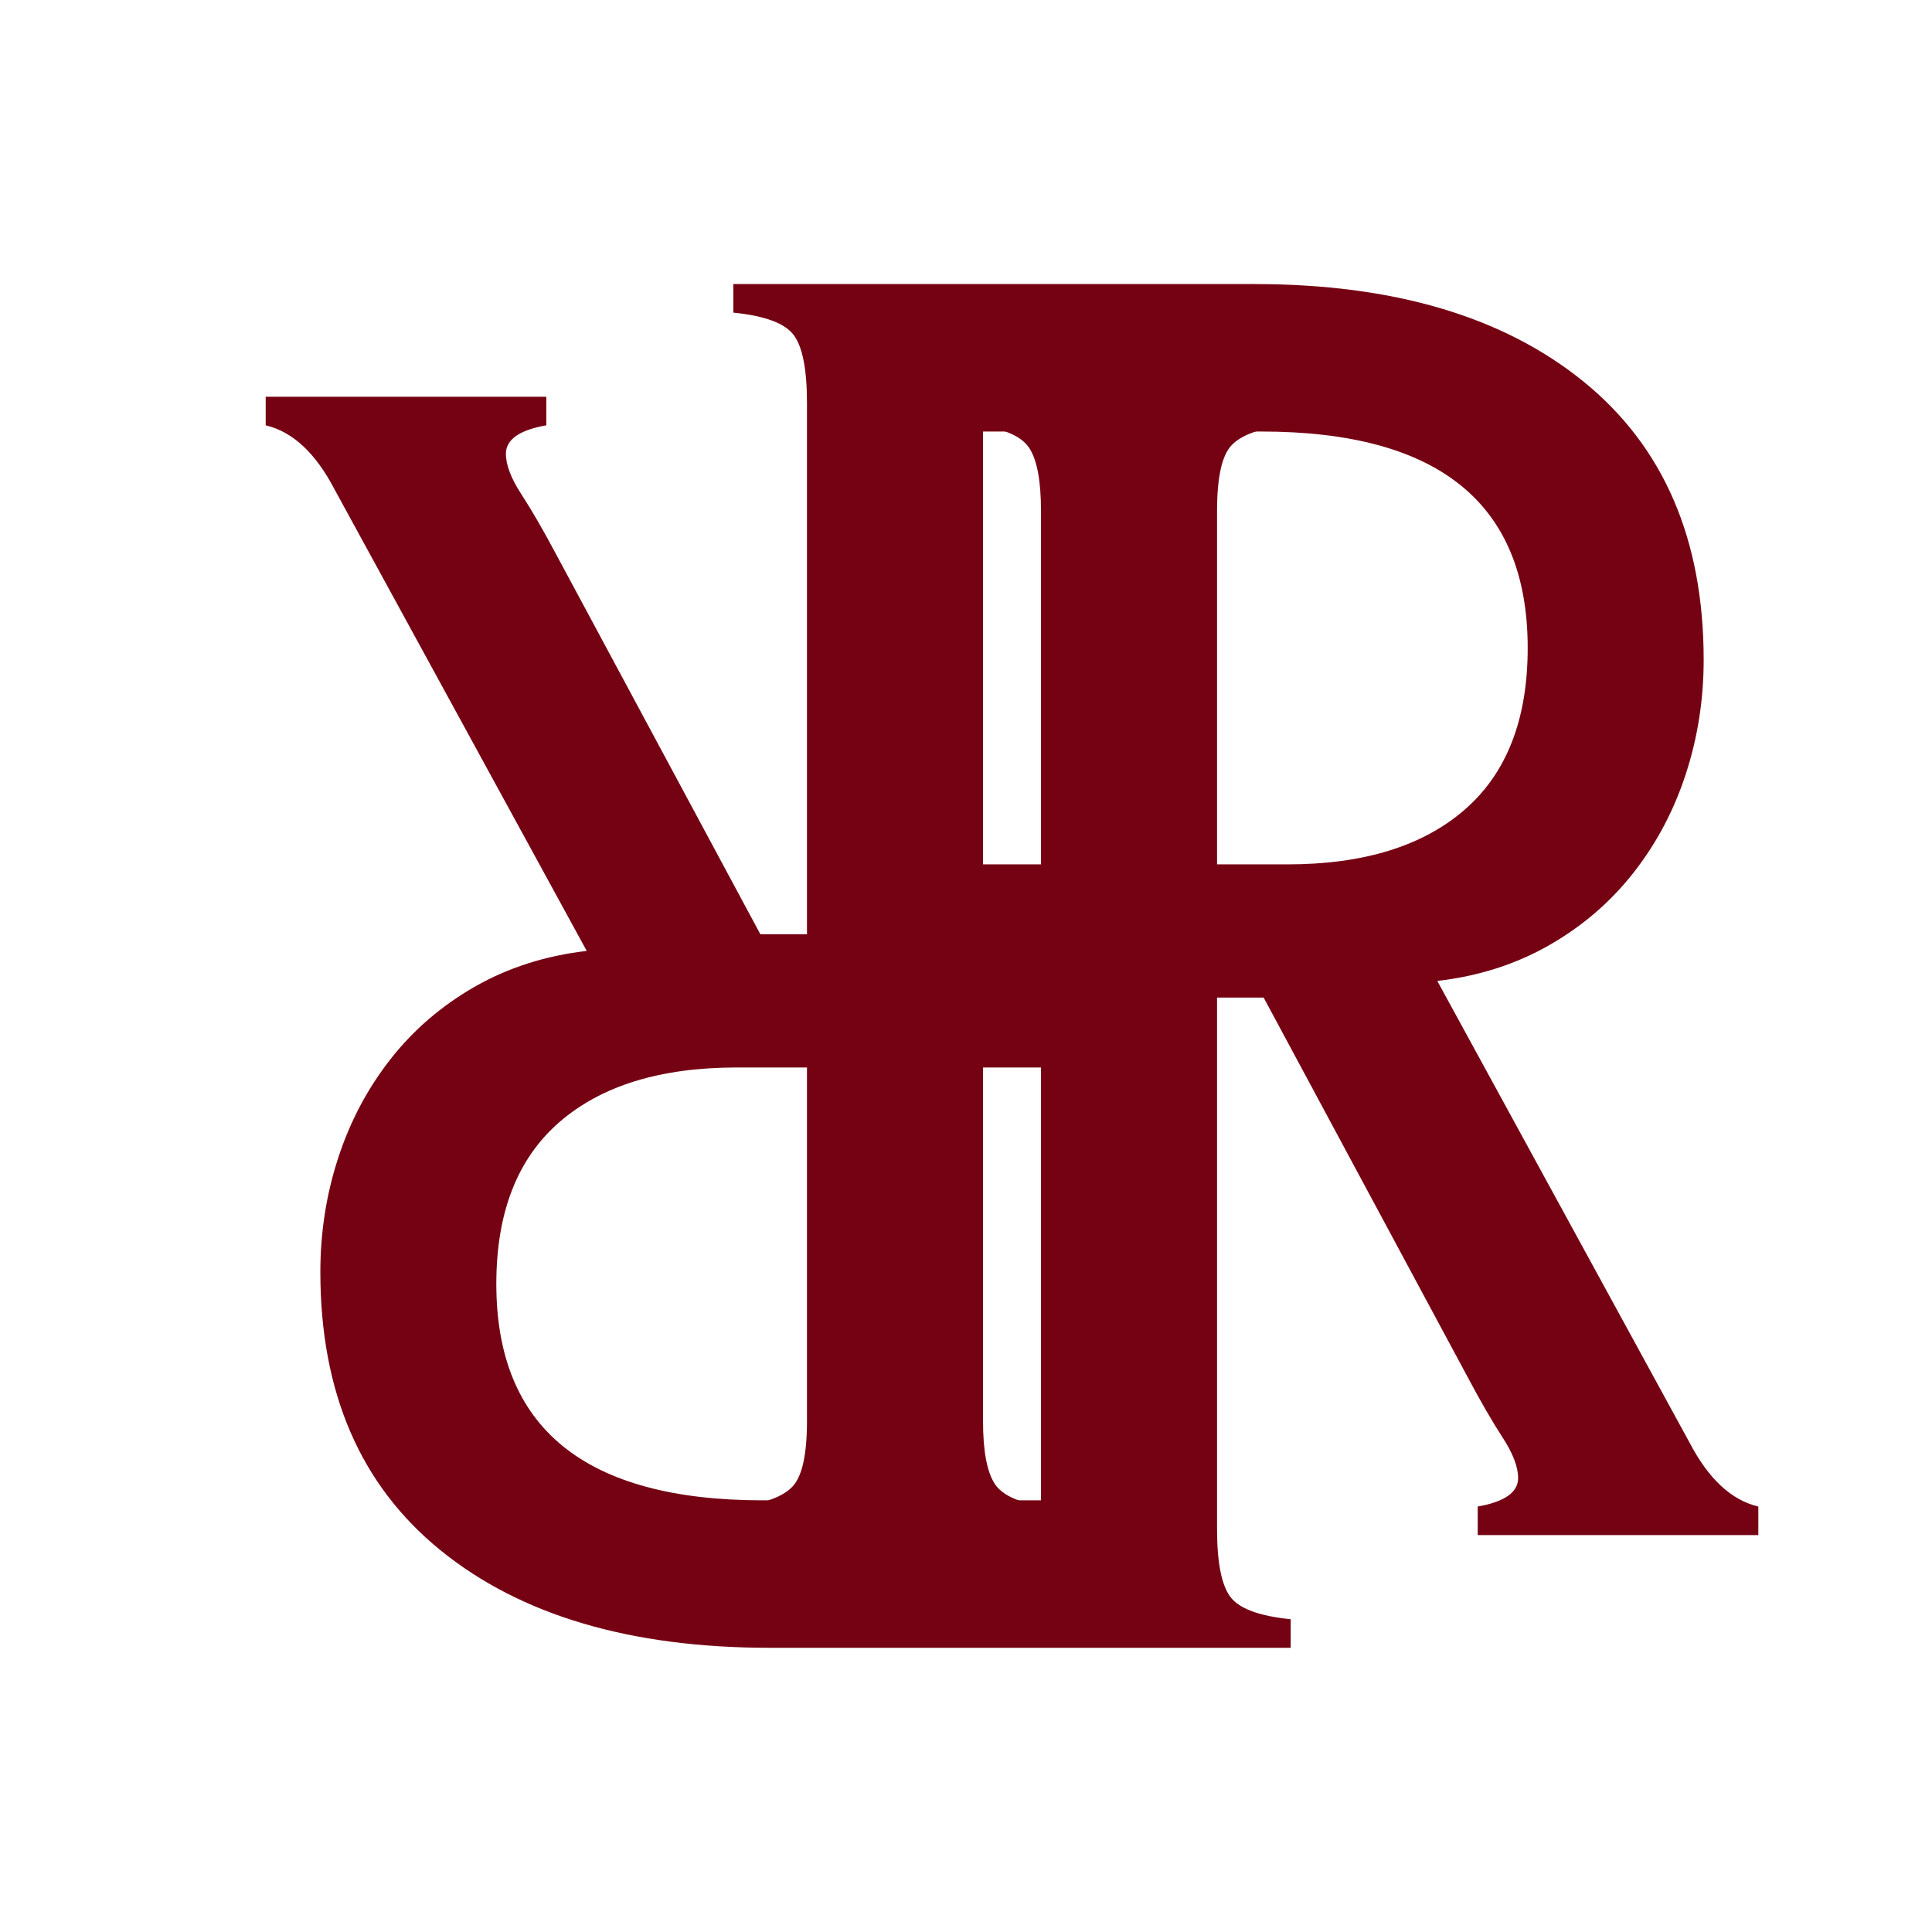
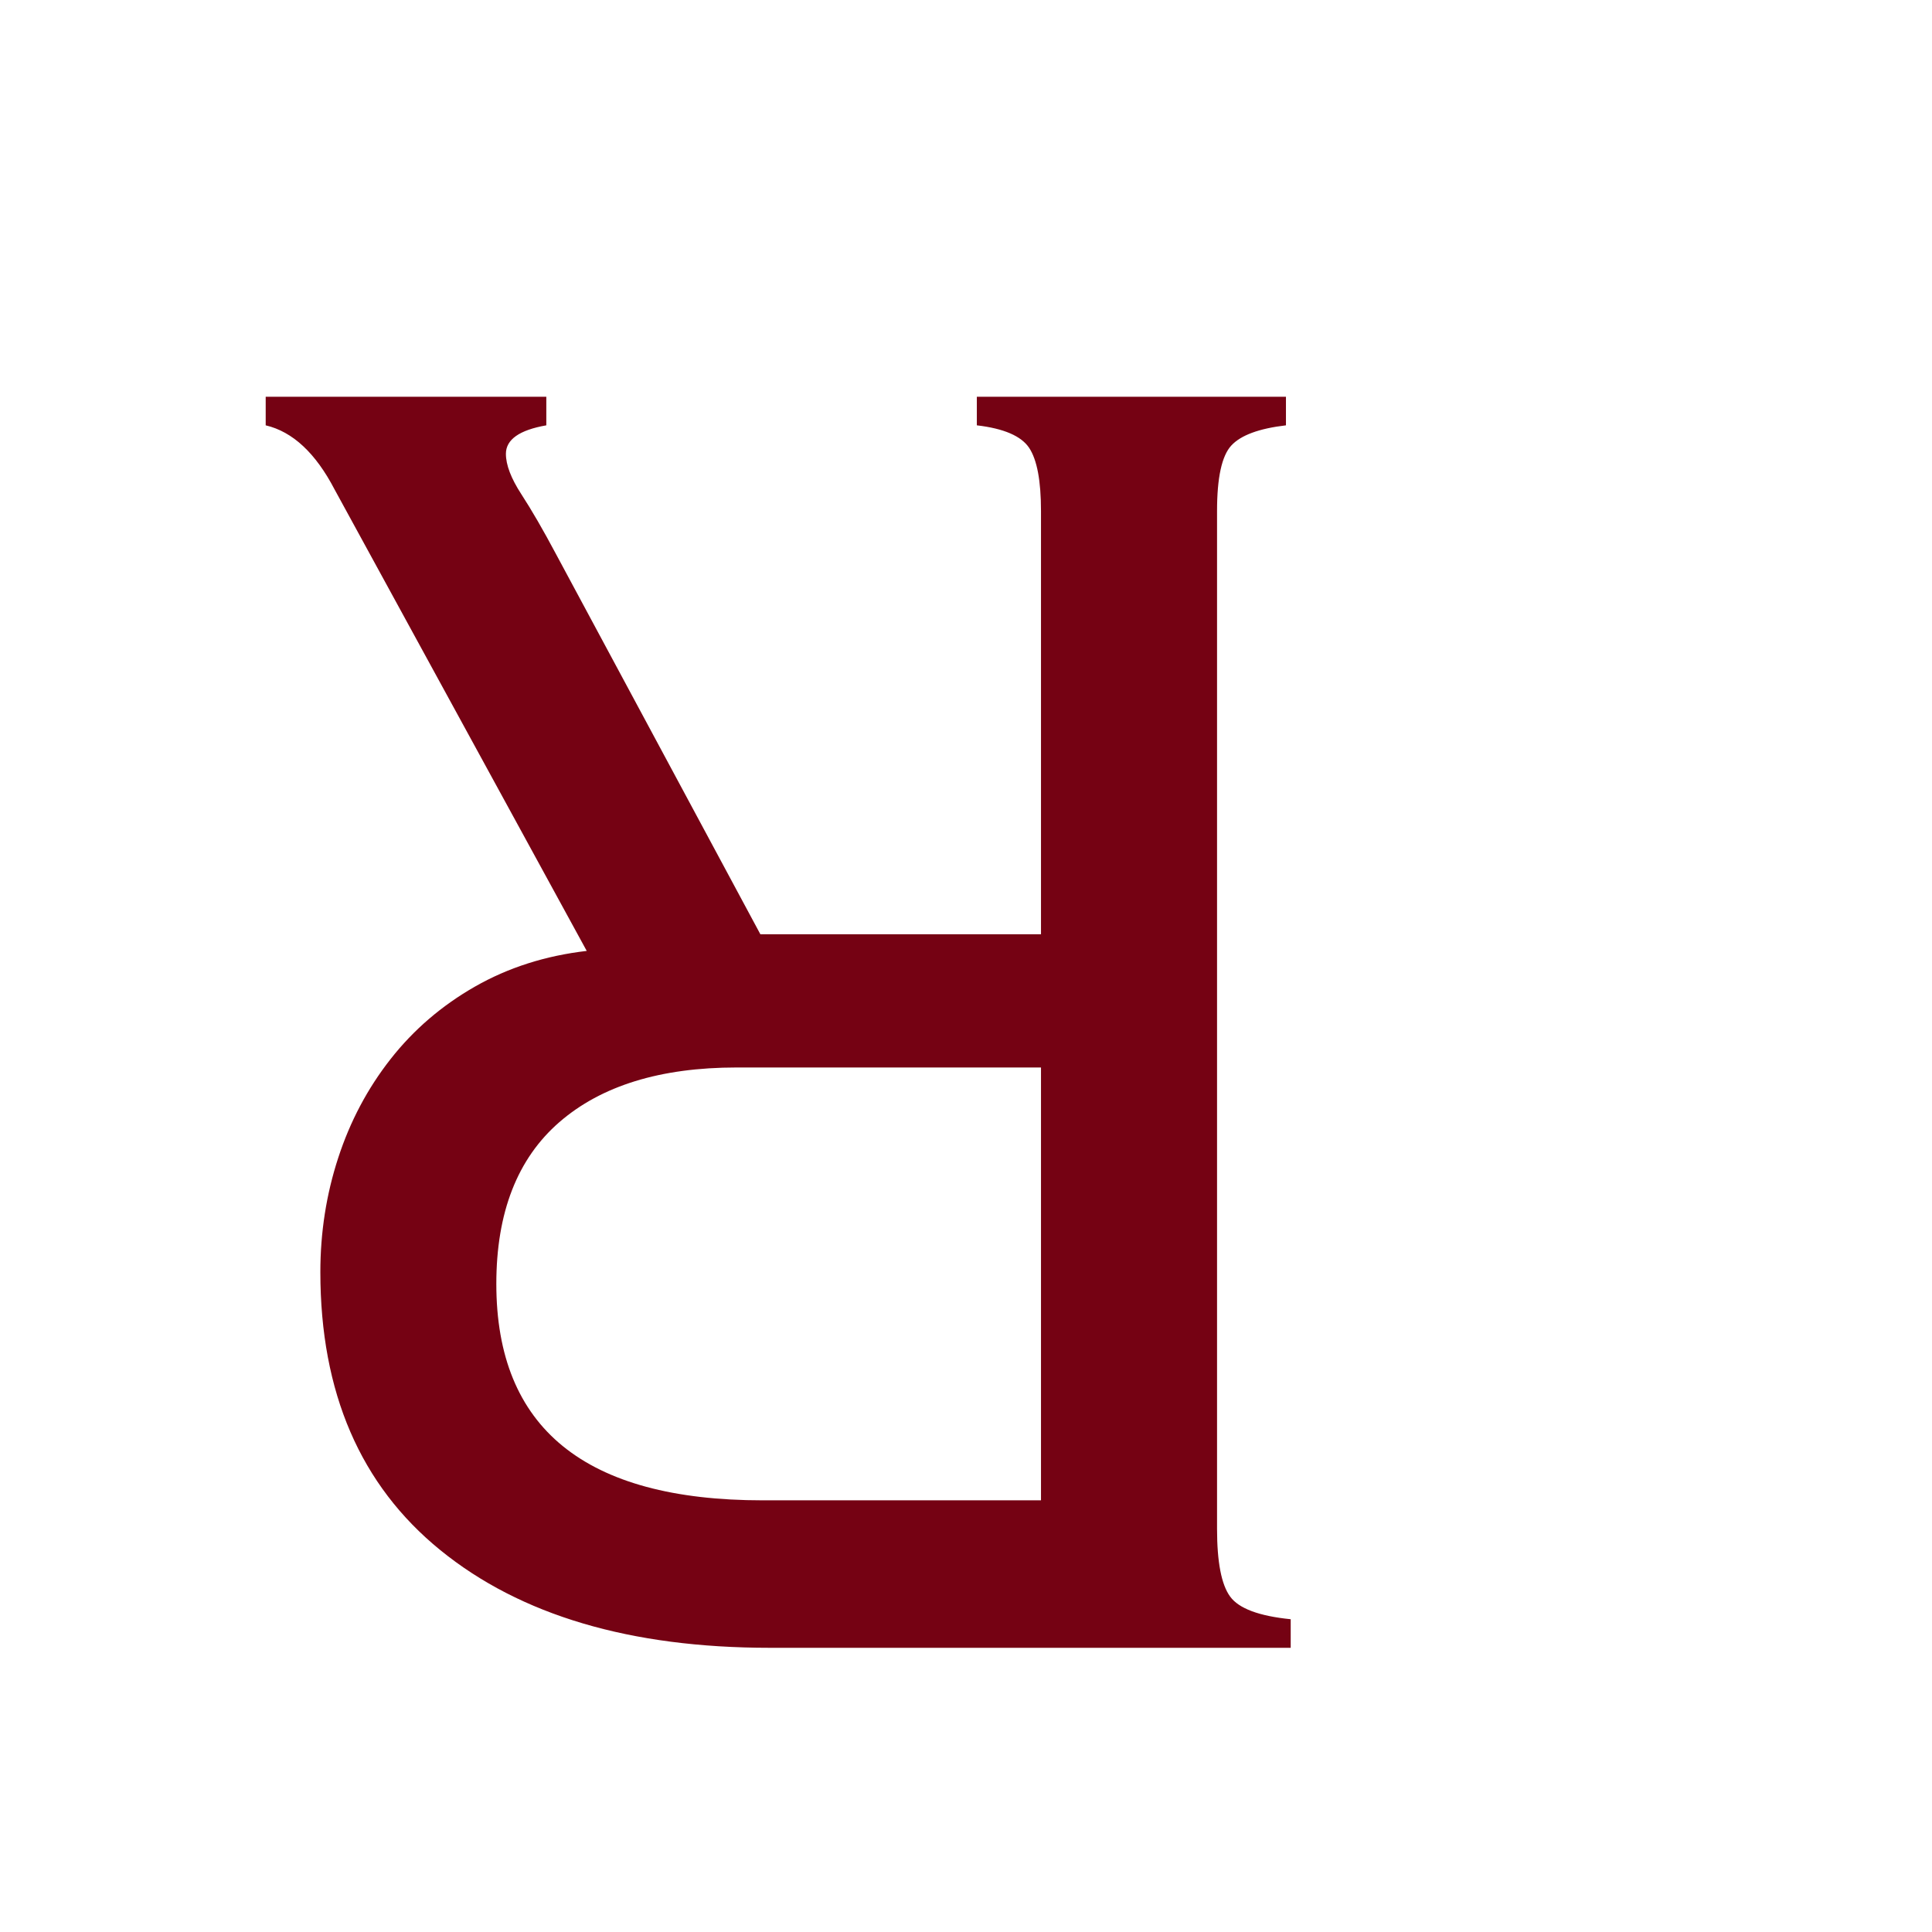
<svg xmlns="http://www.w3.org/2000/svg" version="1.2" preserveAspectRatio="xMidYMid meet" height="500" viewBox="0 0 375 375" zoomAndPan="magnify" width="500">
  <defs />
  <g id="2bf0f934b1">
    <g style="fill:#750213;fill-opacity:1;">
      <g transform="translate(281.462, 77.01)">
        <path d="M -138.484 130.188 C -153.266 130.188 -164.734 133.723 -172.891 140.797 C -181.047 147.879 -185.125 158.344 -185.125 172.188 C -185.125 200.195 -167.891 214.203 -133.422 214.203 L -79.406 214.203 L -79.406 130.188 Z M -132.031 242.828 C -159.113 242.828 -180.426 236.516 -195.969 223.891 C -211.508 211.273 -219.281 193.273 -219.281 169.891 C -219.281 162.191 -218.125 154.801 -215.812 147.719 C -213.508 140.645 -210.125 134.258 -205.656 128.562 C -201.195 122.875 -195.734 118.18 -189.266 114.484 C -182.805 110.797 -175.578 108.488 -167.578 107.562 L -216.516 18 C -220.203 10.926 -224.66 6.773 -229.891 5.547 L -229.891 0 L -175.422 0 L -175.422 5.547 C -180.648 6.461 -183.266 8.305 -183.266 11.078 C -183.266 13.234 -182.266 15.848 -180.266 18.922 C -178.266 22.004 -176.035 25.852 -173.578 30.469 L -133.875 104.328 L -79.406 104.328 L -79.406 22.156 C -79.406 16.312 -80.172 12.234 -81.703 9.922 C -83.242 7.617 -86.629 6.16 -91.859 5.547 L -91.859 0 L -31.859 0 L -31.859 5.547 C -37.086 6.16 -40.625 7.469 -42.469 9.469 C -44.312 11.469 -45.234 15.695 -45.234 22.156 L -45.234 219.734 C -45.234 226.203 -44.383 230.586 -42.688 232.891 C -41 235.203 -37.082 236.664 -30.938 237.281 L -30.938 242.828 Z M -132.031 242.828" style="stroke:none" />
      </g>
    </g>
    <g style="fill:#750213;fill-opacity:1;">
      <g transform="translate(111.4, 297.962)">
-         <path d="M 138.484 -130.188 C 153.266 -130.188 164.734 -133.723 172.891 -140.797 C 181.047 -147.879 185.125 -158.344 185.125 -172.188 C 185.125 -200.195 167.891 -214.203 133.422 -214.203 L 79.406 -214.203 L 79.406 -130.188 Z M 132.031 -242.828 C 159.113 -242.828 180.426 -236.516 195.969 -223.891 C 211.508 -211.273 219.281 -193.273 219.281 -169.891 C 219.281 -162.191 218.125 -154.801 215.812 -147.719 C 213.508 -140.645 210.125 -134.258 205.656 -128.562 C 201.195 -122.875 195.734 -118.18 189.266 -114.484 C 182.805 -110.797 175.578 -108.488 167.578 -107.562 L 216.516 -18 C 220.203 -10.926 224.66 -6.773 229.891 -5.547 L 229.891 0 L 175.422 0 L 175.422 -5.547 C 180.648 -6.461 183.266 -8.305 183.266 -11.078 C 183.266 -13.234 182.266 -15.848 180.266 -18.922 C 178.266 -22.004 176.035 -25.852 173.578 -30.469 L 133.875 -104.328 L 79.406 -104.328 L 79.406 -22.156 C 79.406 -16.312 80.172 -12.234 81.703 -9.922 C 83.242 -7.617 86.629 -6.16 91.859 -5.547 L 91.859 0 L 31.859 0 L 31.859 -5.547 C 37.086 -6.16 40.625 -7.469 42.469 -9.469 C 44.312 -11.469 45.234 -15.695 45.234 -22.156 L 45.234 -219.734 C 45.234 -226.203 44.383 -230.586 42.688 -232.891 C 41 -235.203 37.082 -236.664 30.938 -237.281 L 30.938 -242.828 Z M 132.031 -242.828" style="stroke:none" />
-       </g>
+         </g>
    </g>
  </g>
</svg>